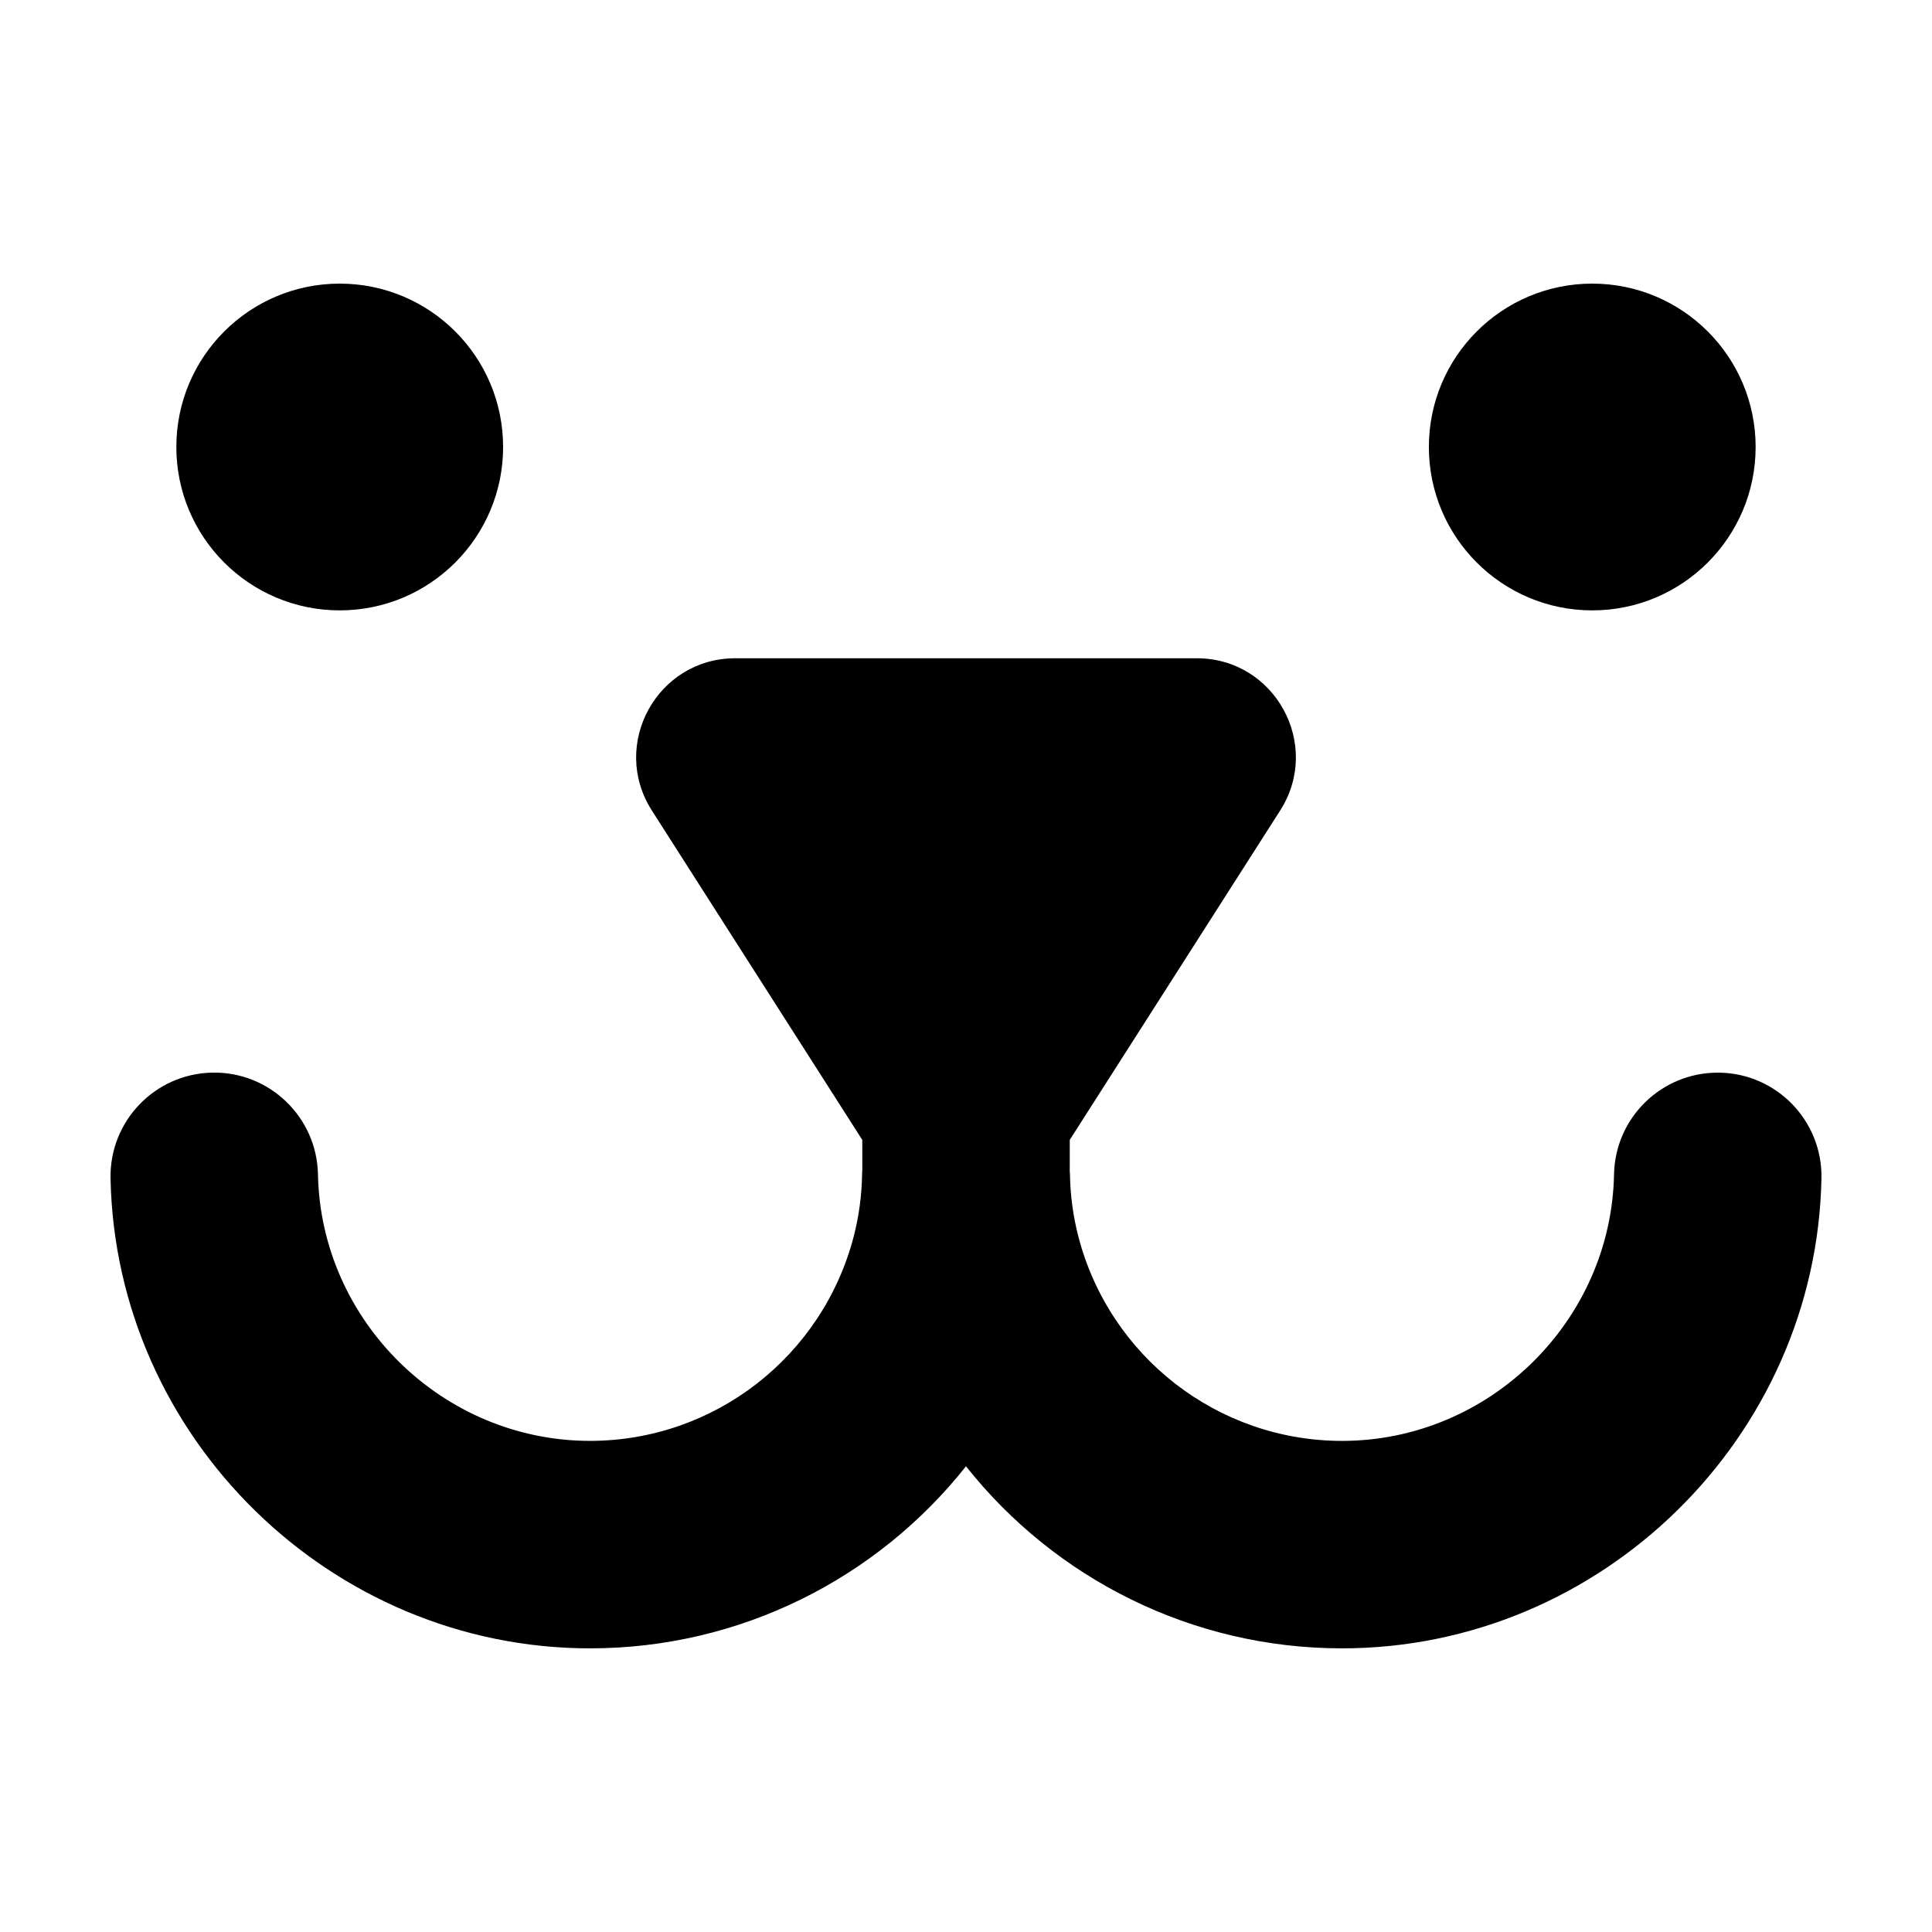
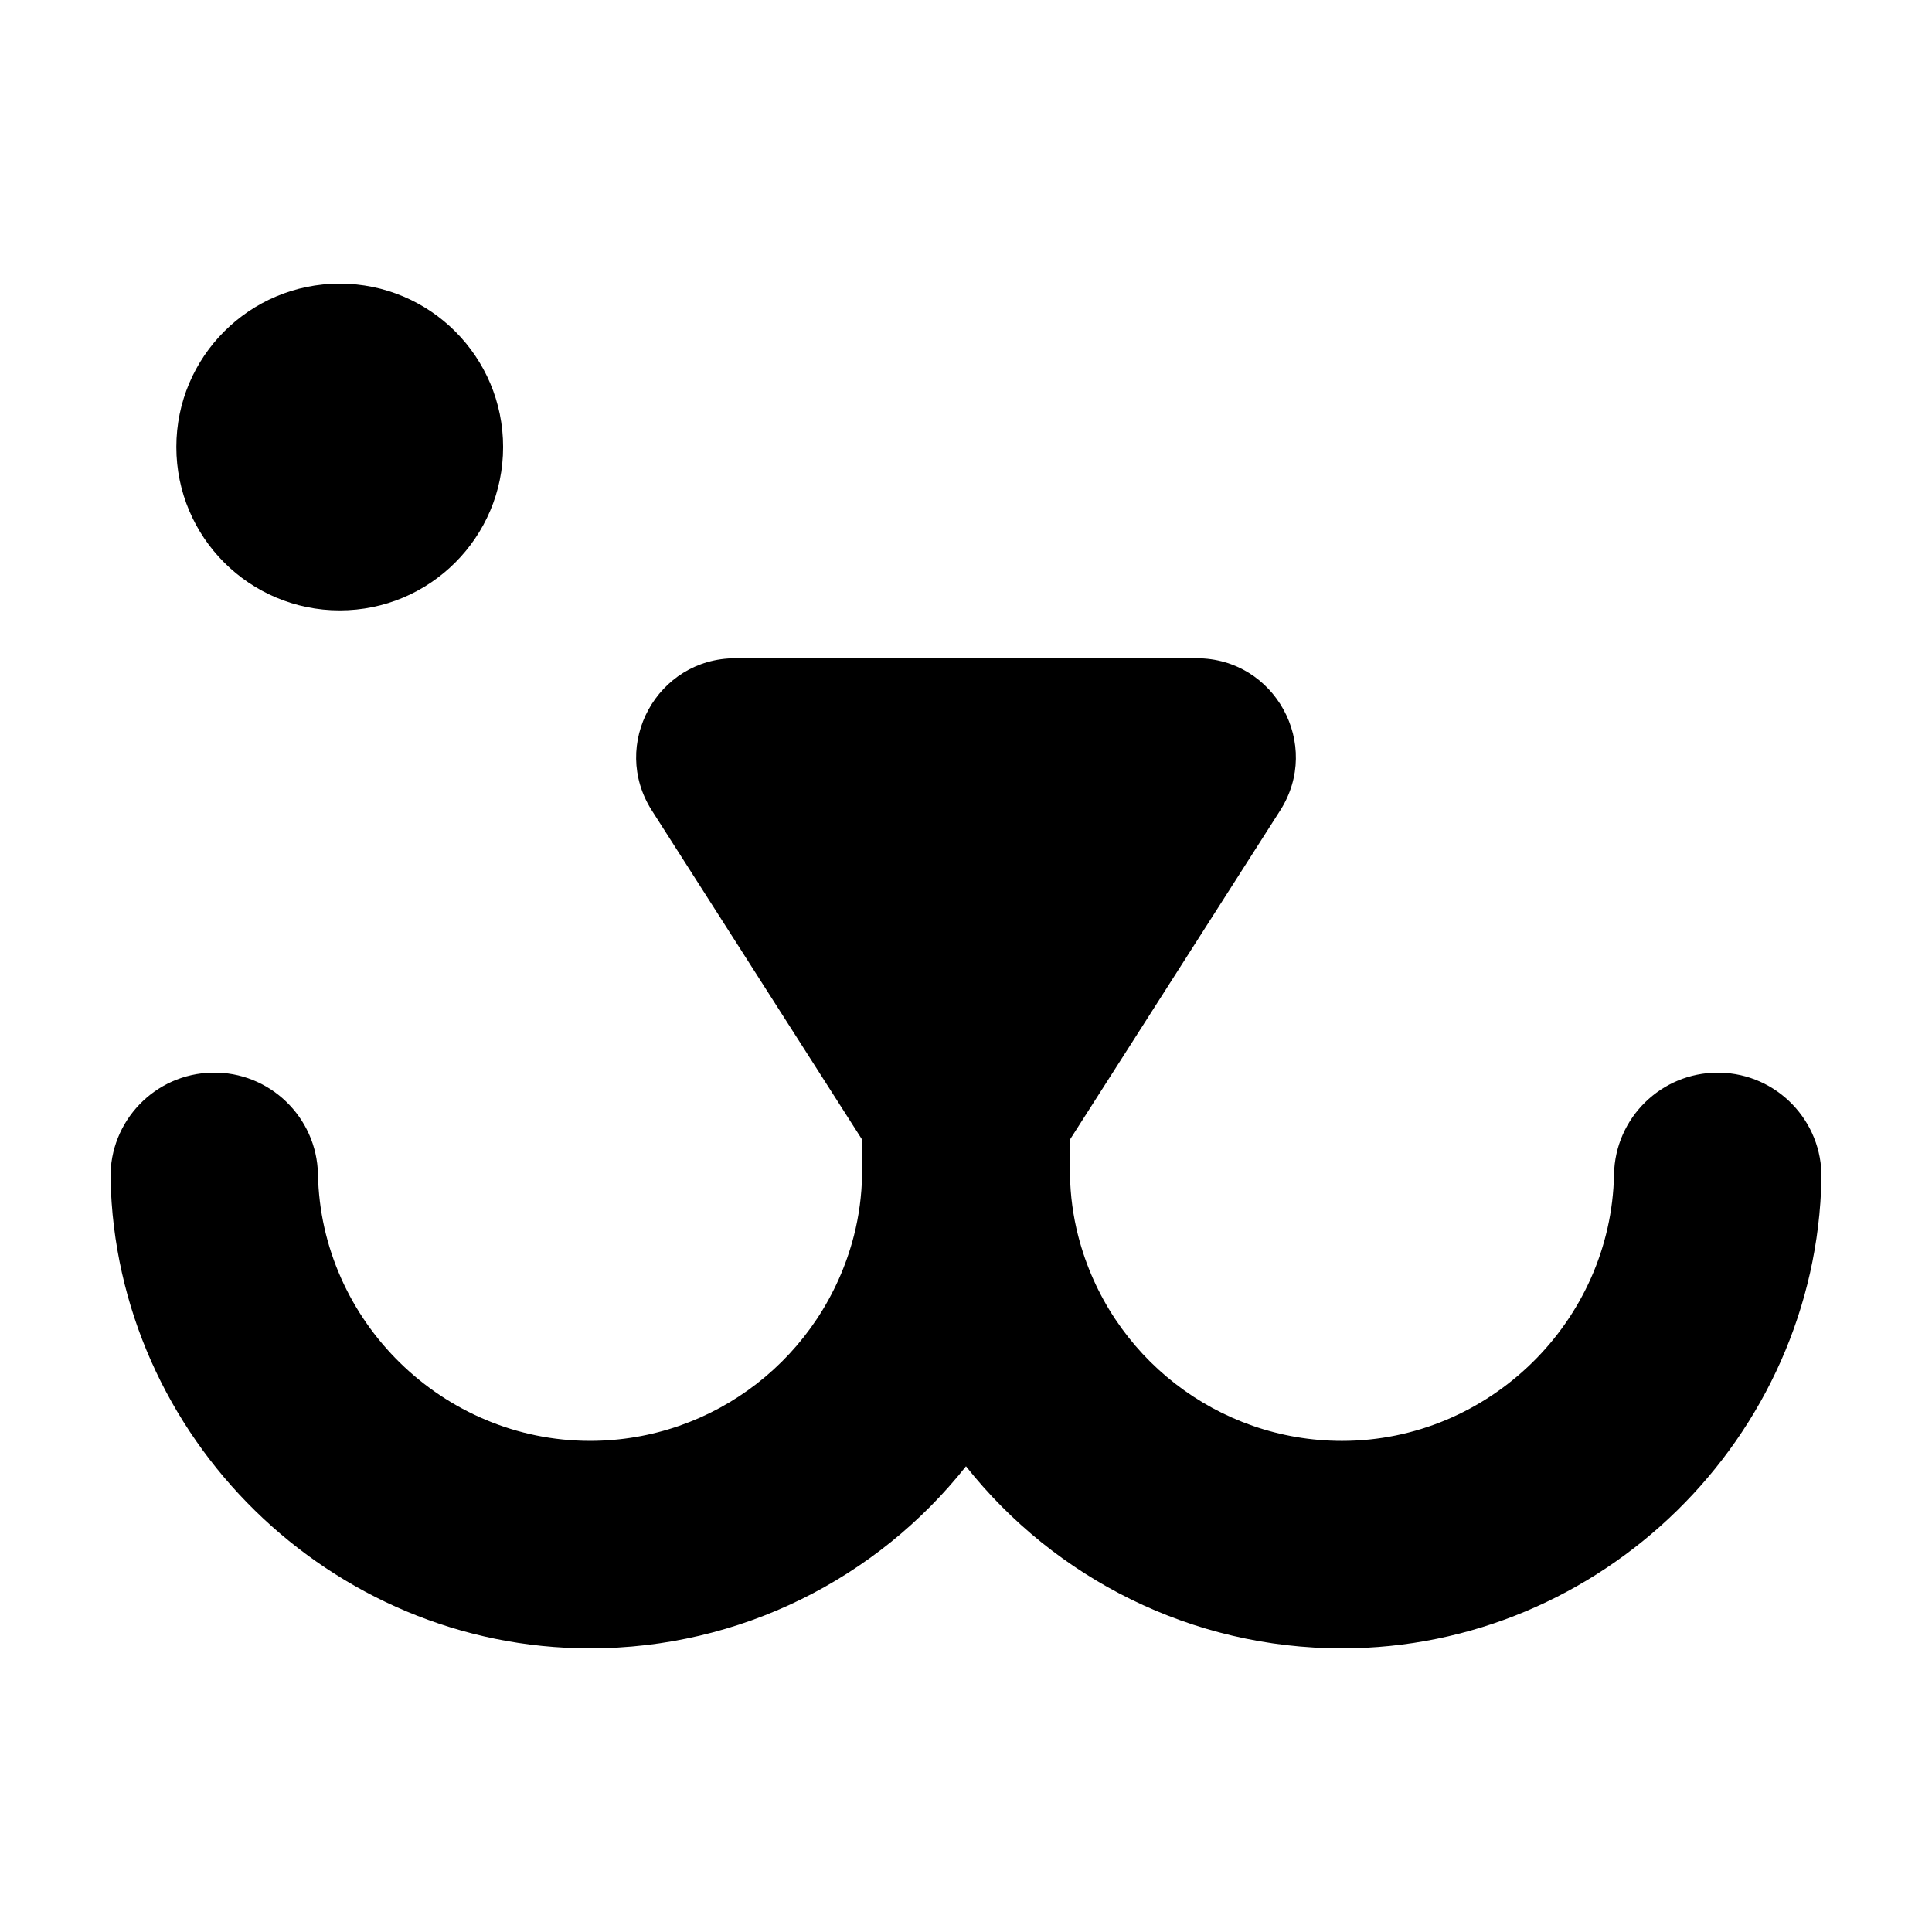
<svg xmlns="http://www.w3.org/2000/svg" fill="#000000" width="800px" height="800px" version="1.1" viewBox="144 144 512 512">
  <g>
-     <path d="m609.26 262.46c0 23.91-19.387 43.297-43.297 43.297-23.914 0-43.297-19.387-43.297-43.297 0-23.914 19.383-43.297 43.297-43.297 23.91 0 43.297 19.383 43.297 43.297" />
    <path d="m277.33 262.46c0 23.91-19.387 43.297-43.297 43.297-23.914 0-43.301-19.387-43.301-43.297 0-23.914 19.387-43.297 43.301-43.297 23.91 0 43.297 19.383 43.297 43.297" />
    <path d="m300.36 580.83c39.754 0 76.055-18.48 99.637-48.25 23.578 29.762 59.883 48.25 99.648 48.25 68.715 0 125.71-55.867 127.06-124.54 0.297-15.18-11.766-27.73-26.945-28.023-0.188-0.004-0.367-0.004-0.551-0.004-14.93 0-27.18 11.957-27.473 26.949-0.758 38.949-33.102 70.641-72.086 70.641-32.902 0-61.656-22.332-69.902-54.266-1.371-5.336-2.106-10.812-2.195-16.277-0.004-0.418-0.039-0.836-0.066-1.254 0-0.121 0.012-0.242 0.012-0.363v-7.613l55.762-87.293c11.148-17.453-1.387-40.34-22.098-40.34h-122.32c-20.711 0-33.246 22.883-22.098 40.34l55.773 87.301v7.805c-0.035 0.469-0.055 0.941-0.059 1.414-0.086 5.477-0.828 10.953-2.18 16.234-8.262 31.977-37.012 54.305-69.914 54.305-38.988 0-71.336-31.691-72.102-70.645-0.297-15.18-12.898-27.266-28.023-26.945-15.18 0.297-27.242 12.848-26.945 28.023 1.352 68.688 58.355 124.55 127.07 124.55z" />
  </g>
</svg>